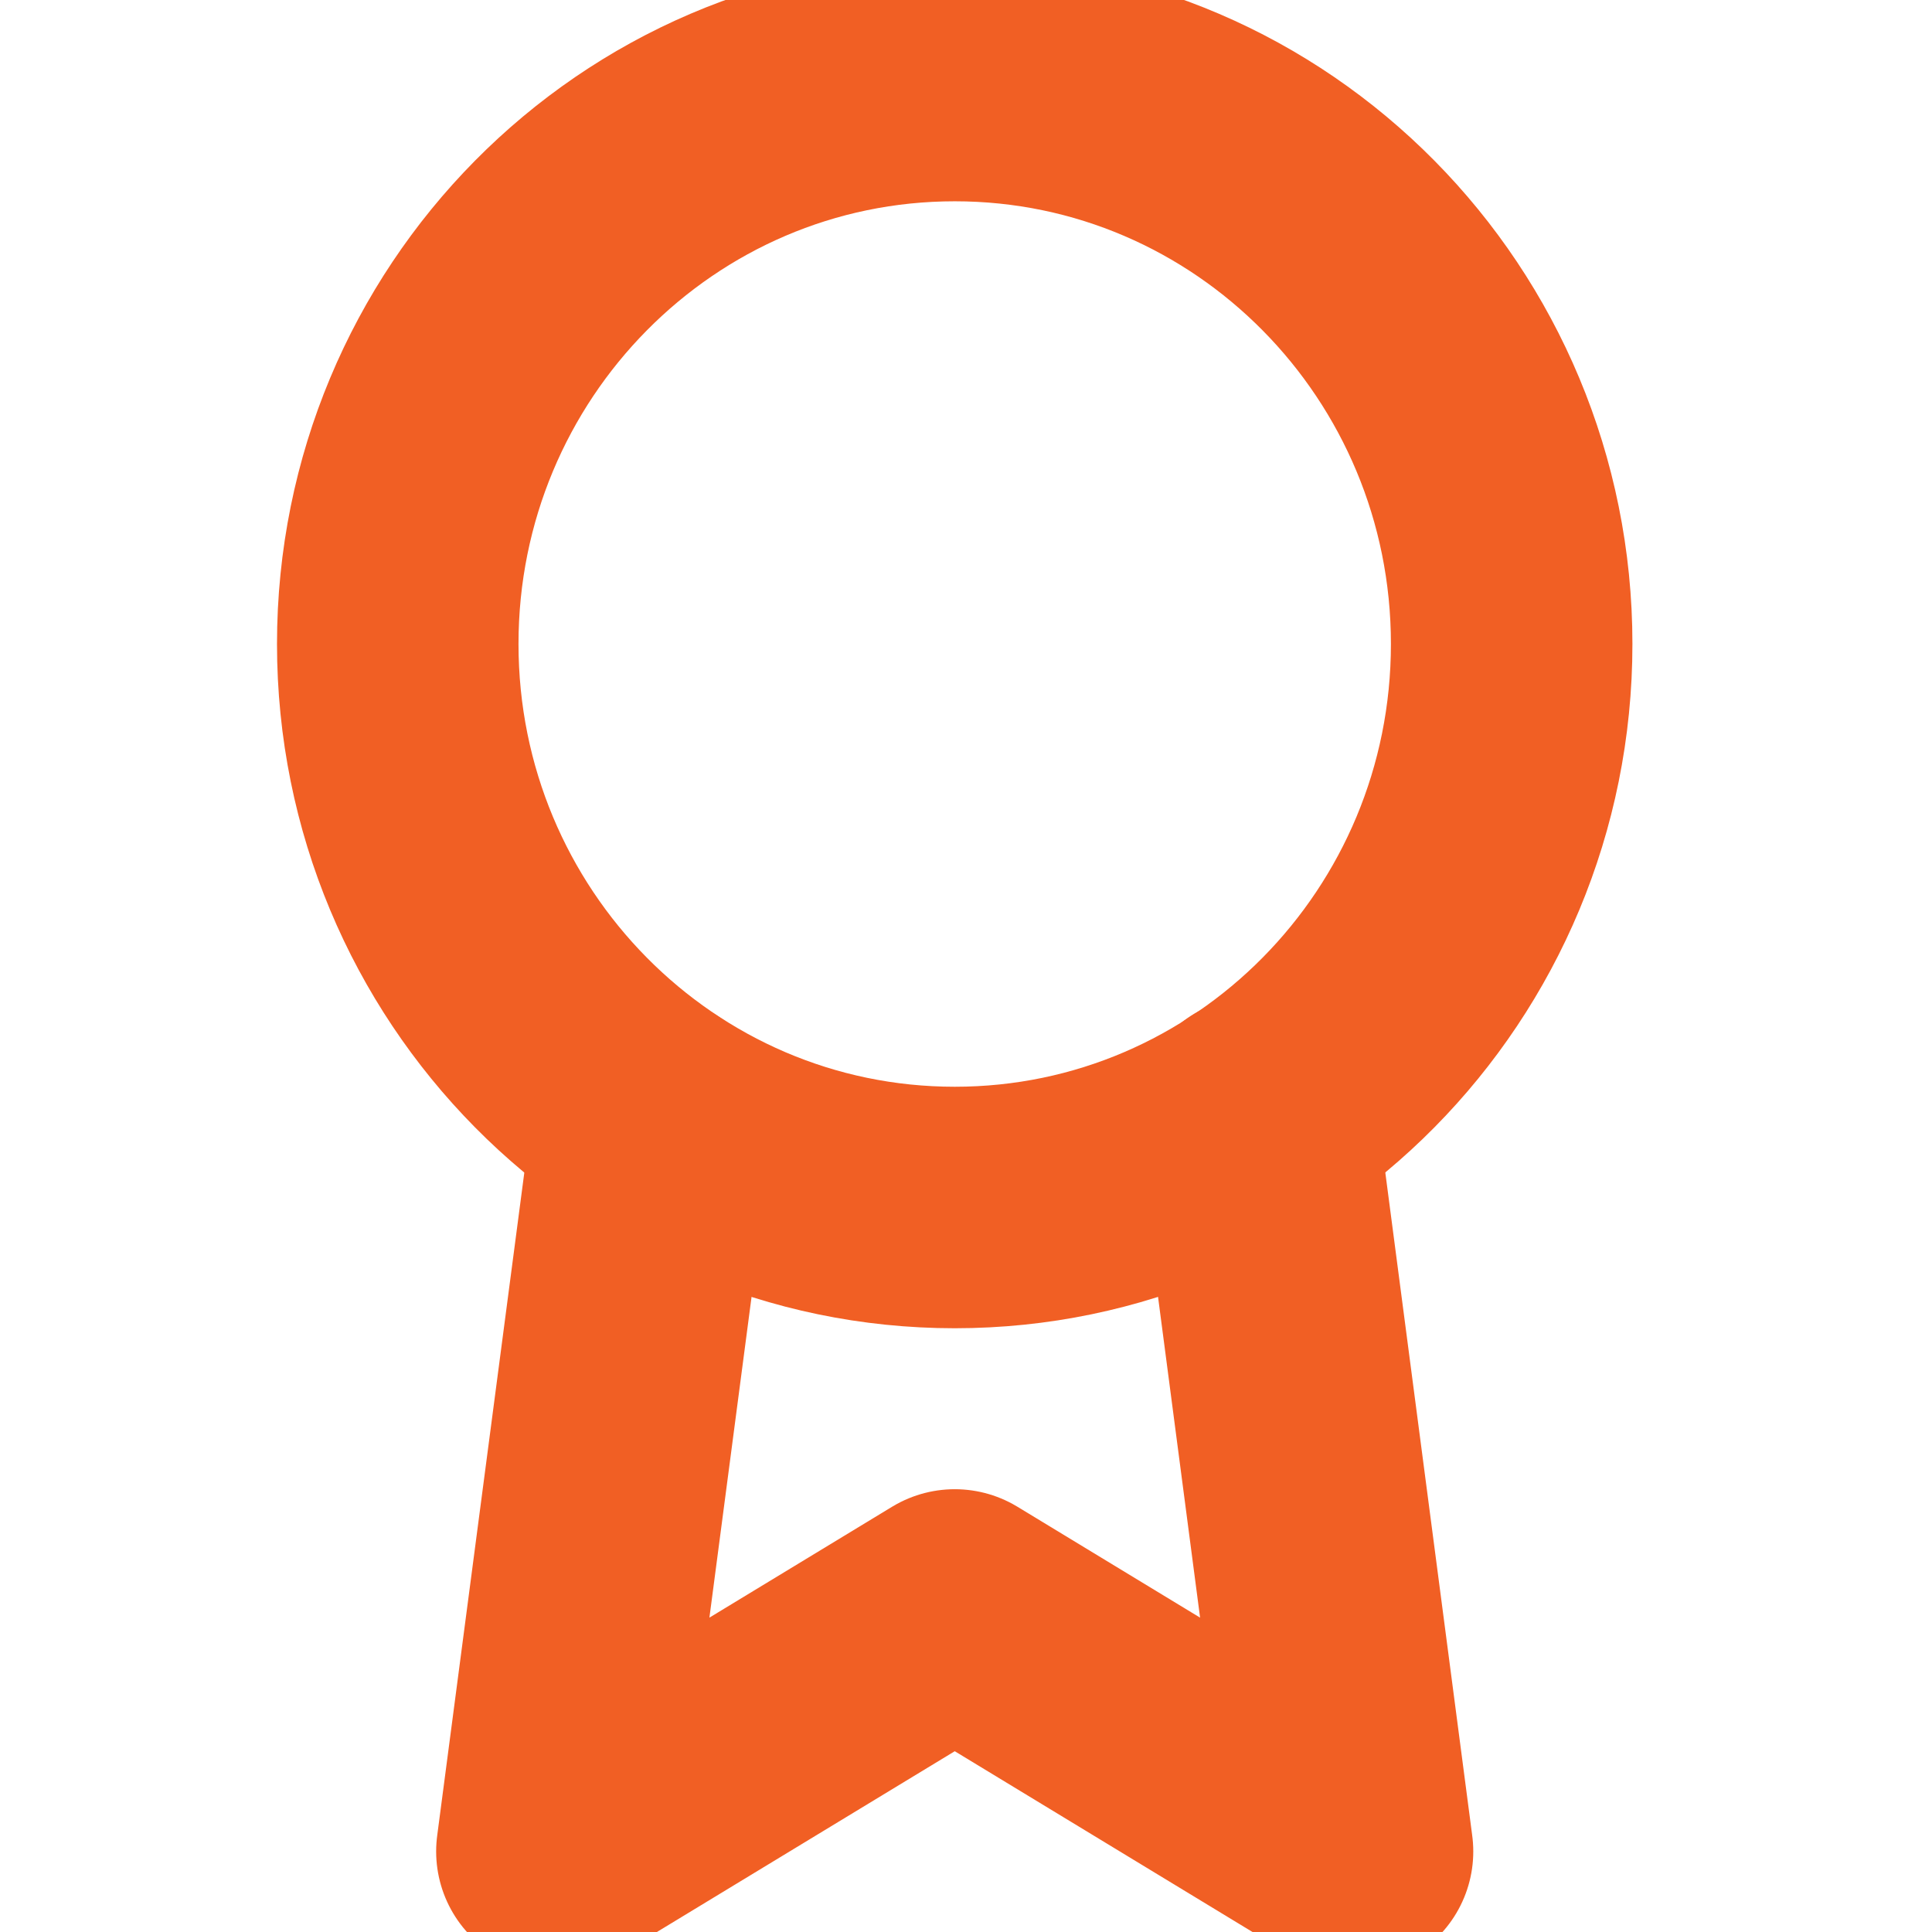
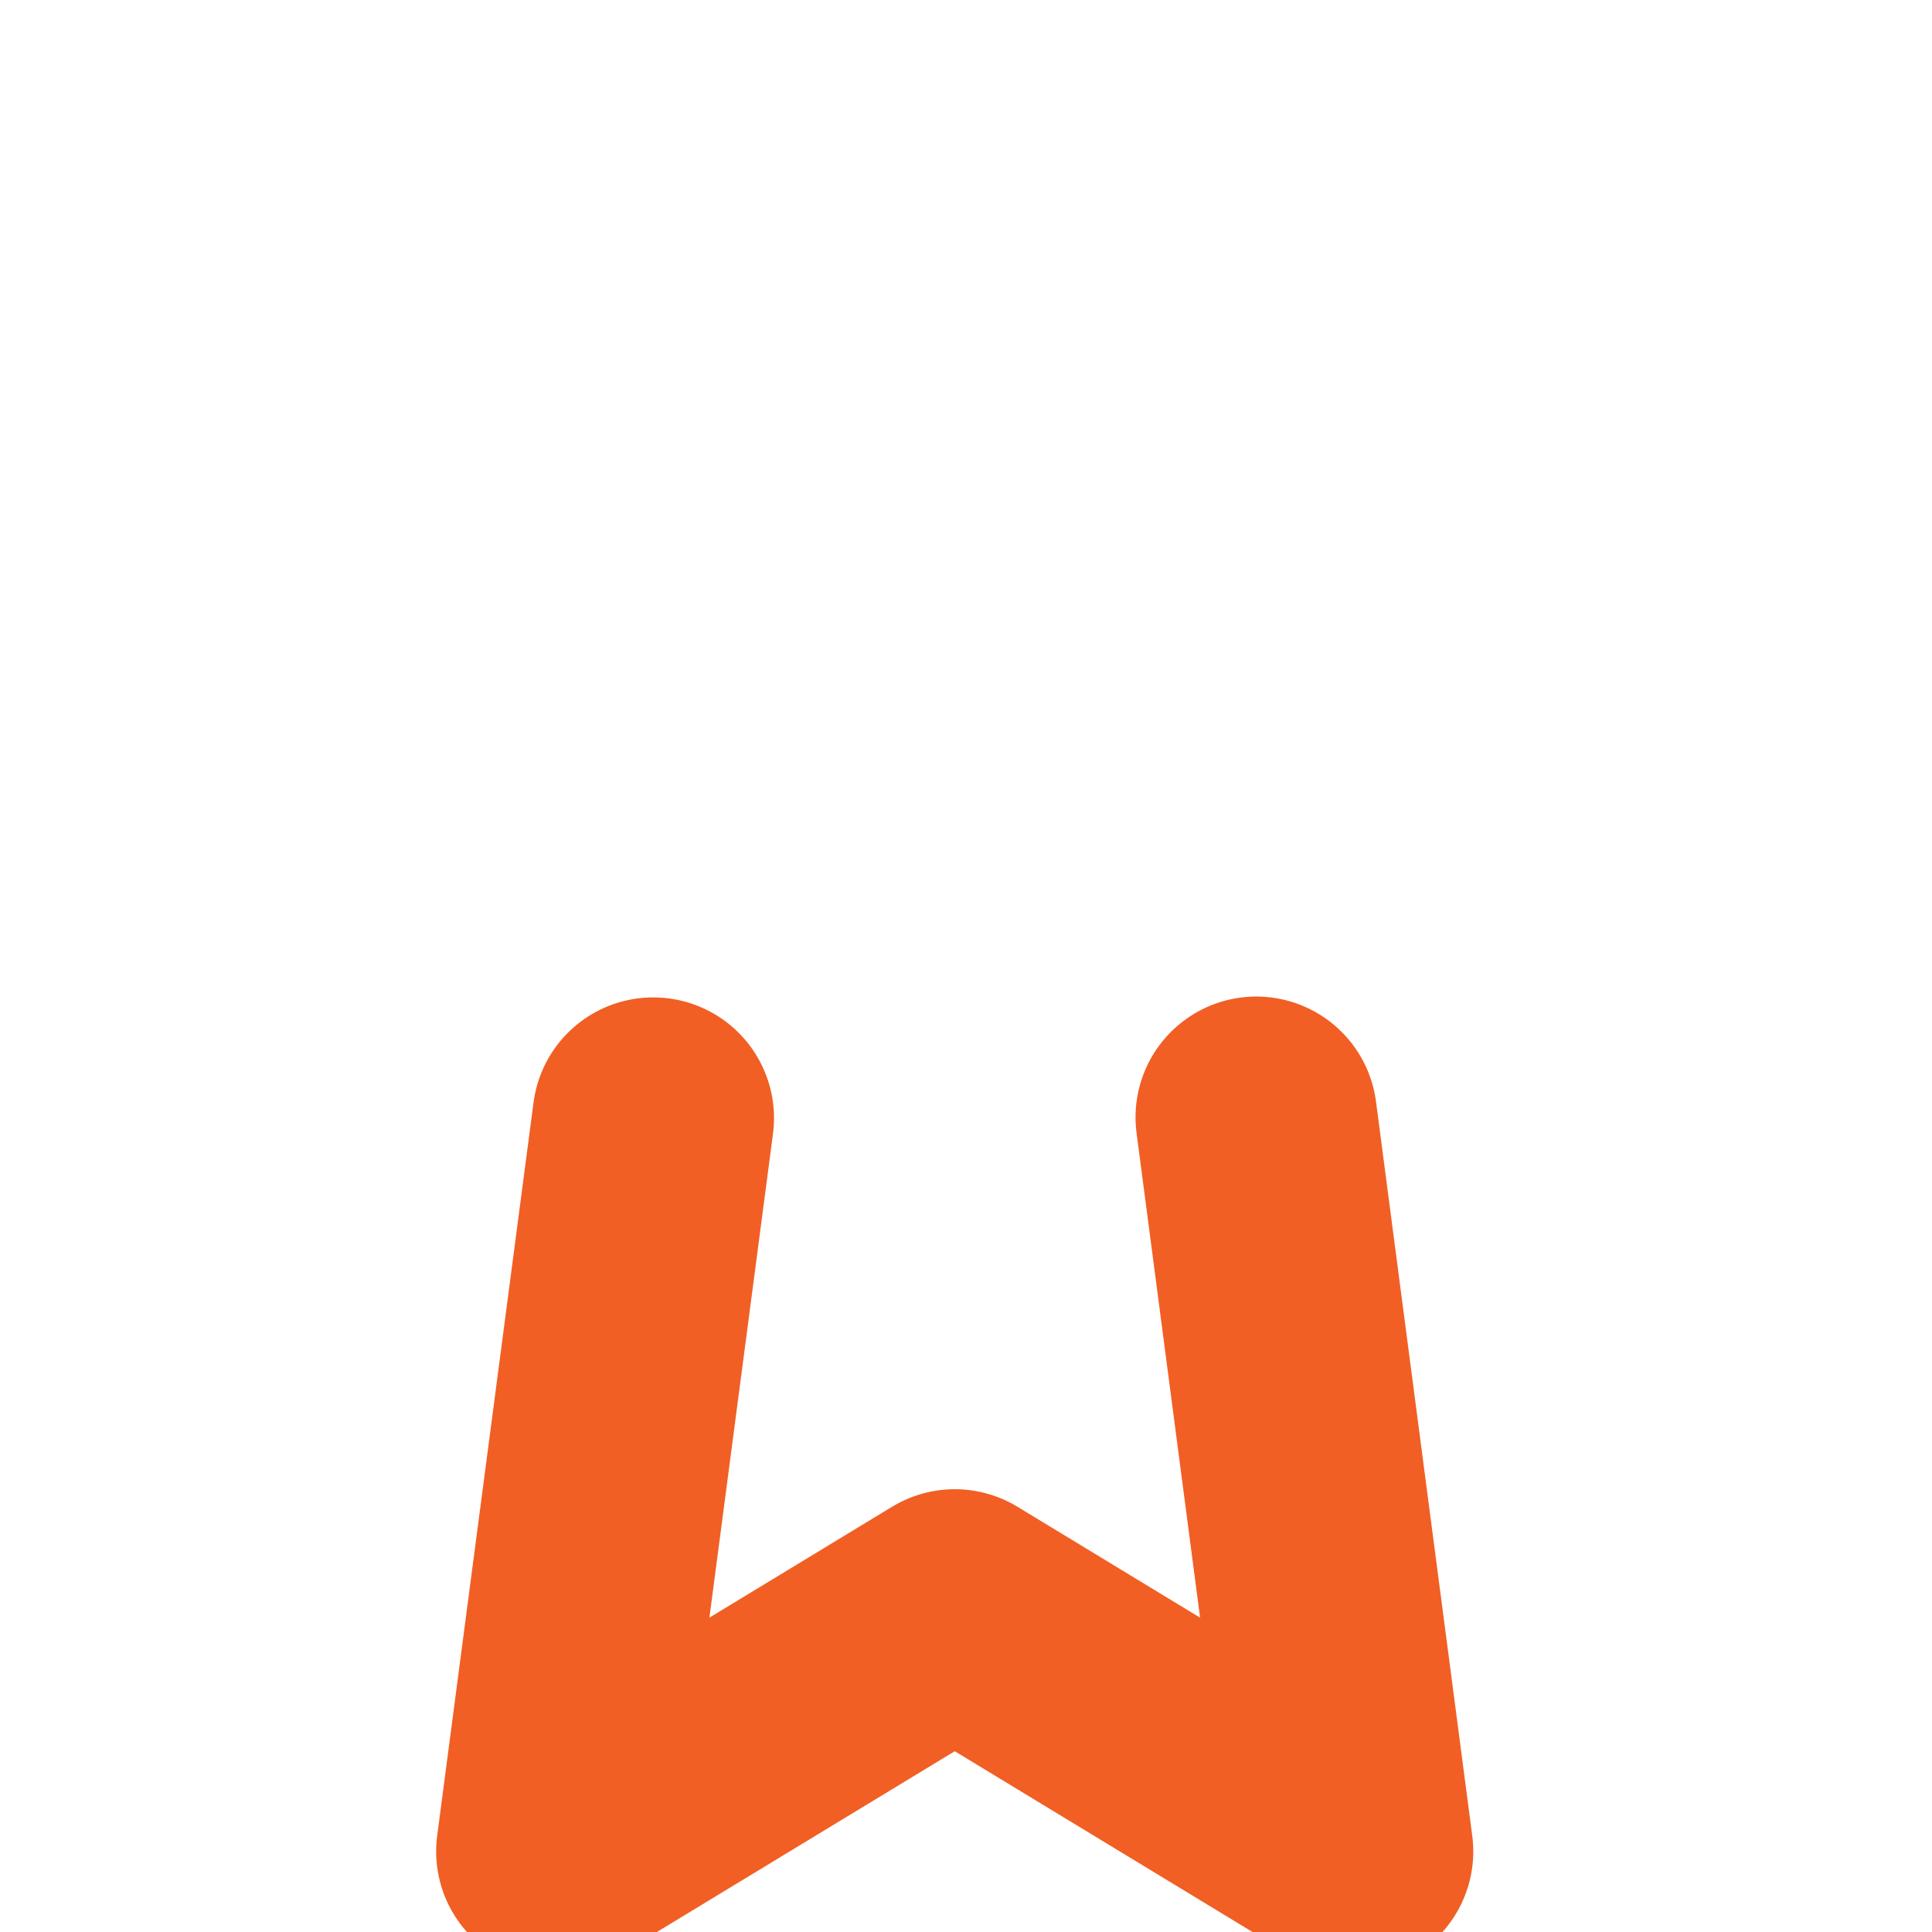
<svg xmlns="http://www.w3.org/2000/svg" width="16" height="16" viewBox="0 0 16 16" fill="none">
  <g clip-path="url(#clip0_219_196)">
-     <path d="M7.907 10C10.454 10 12.519 7.911 12.519 5.333C12.519 2.756 10.454 0.667 7.907 0.667C5.359 0.667 3.294 2.756 3.294 5.333C3.294 7.911 5.359 10 7.907 10Z" stroke="#F15F24" stroke-width="2" stroke-linecap="round" stroke-linejoin="round" />
    <path d="M5.41 9.26L4.612 15.333L7.907 13.333L11.201 15.333L10.404 9.253" stroke="#F15F24" stroke-width="2" stroke-linecap="round" stroke-linejoin="round" />
  </g>
  <defs>
    <clipPath id="clip0_219_196">
      <rect width="15.813" height="16" fill="white" />
    </clipPath>
  </defs>
</svg>